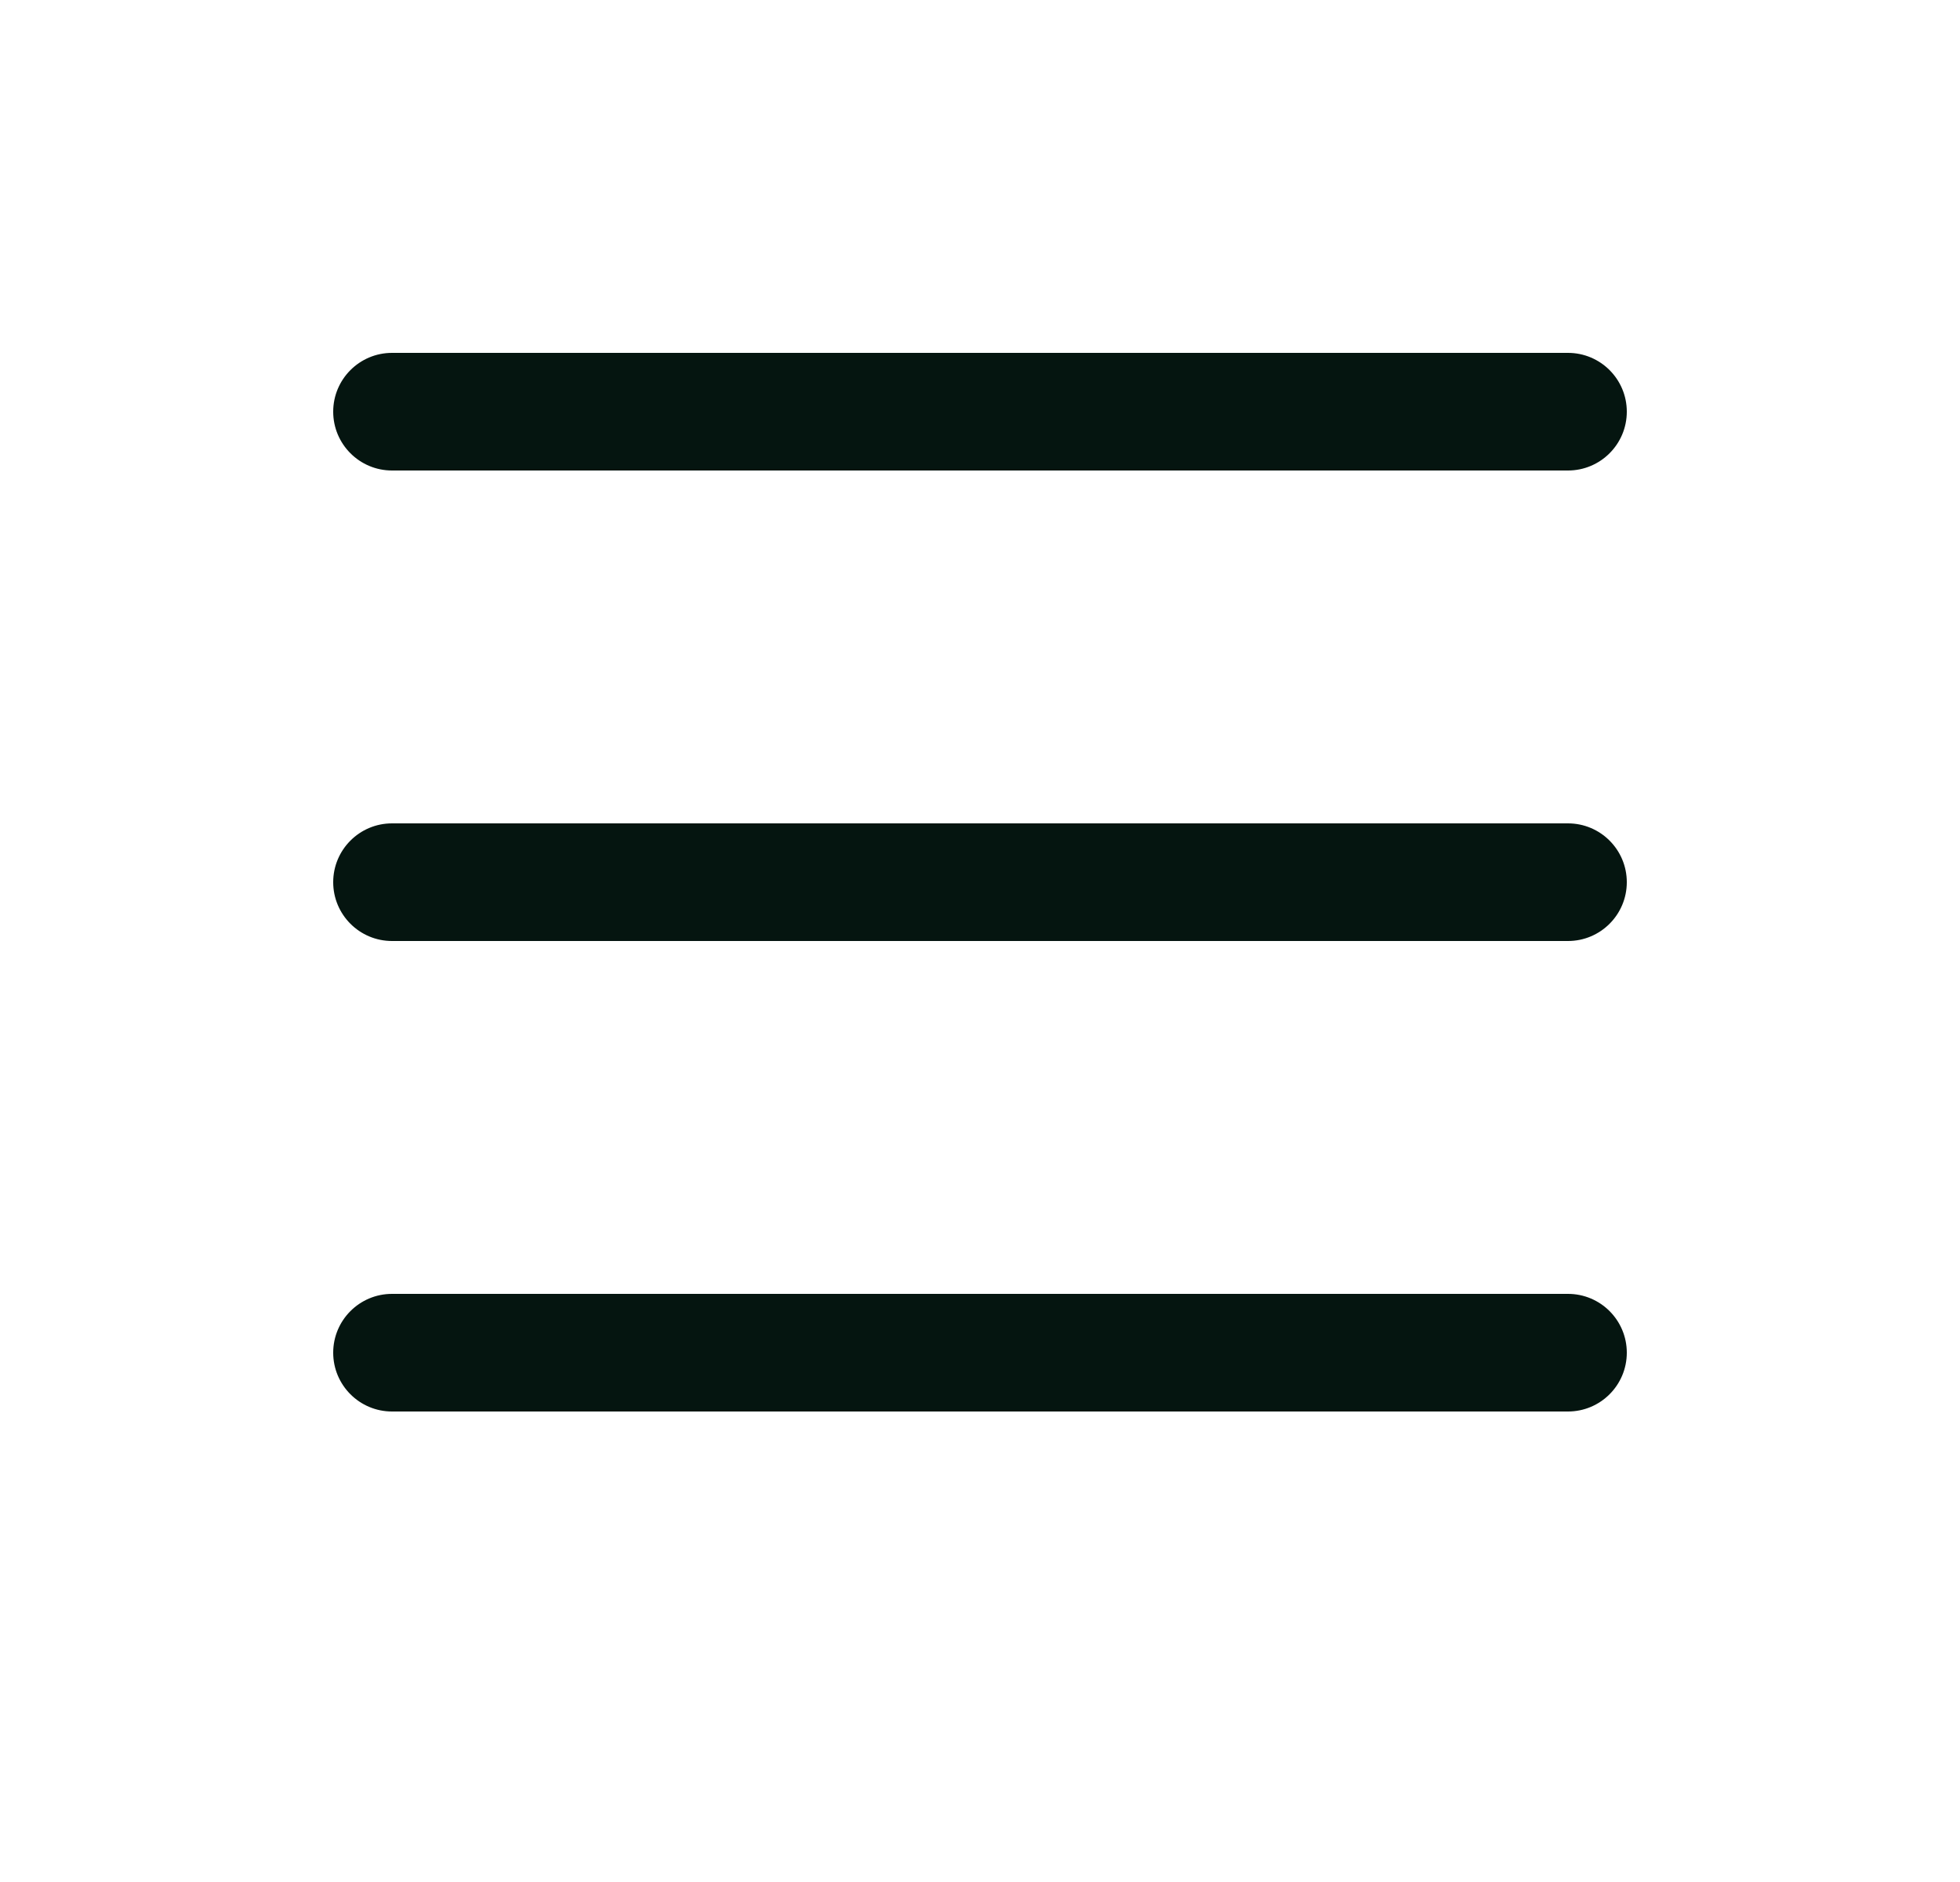
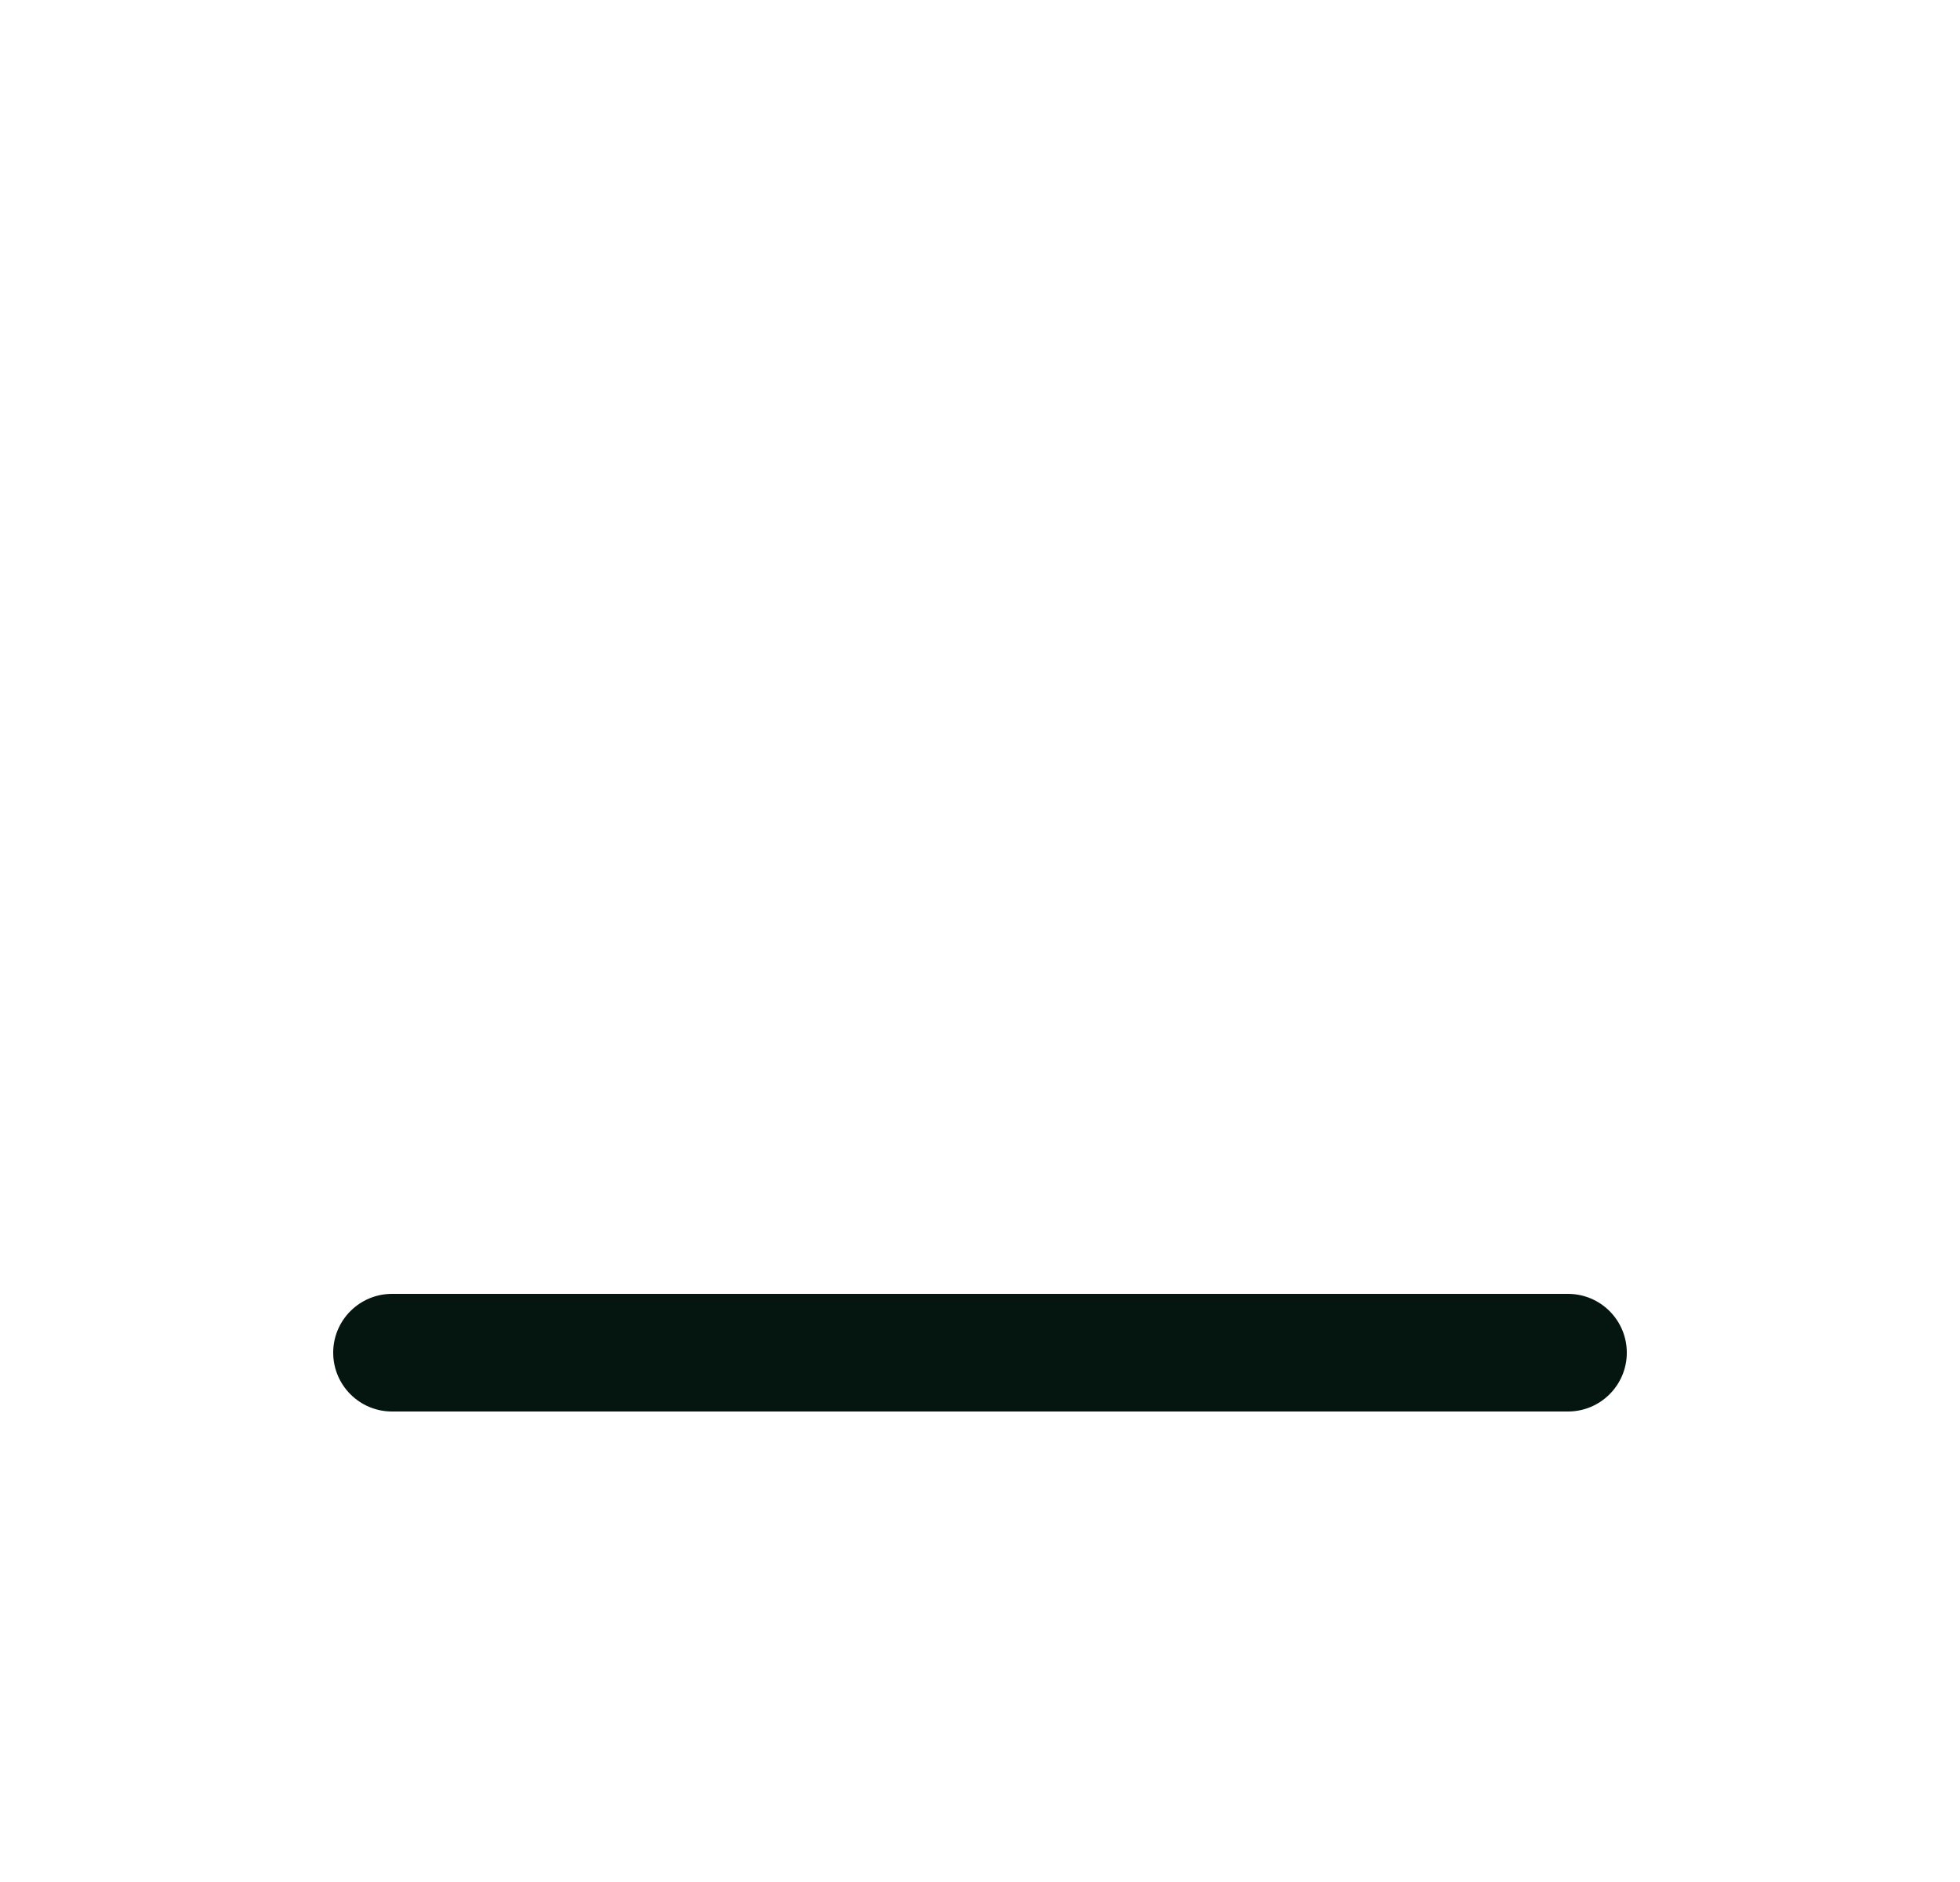
<svg xmlns="http://www.w3.org/2000/svg" width="25" height="24" viewBox="0 0 25 24" fill="none">
  <path fill-rule="evenodd" clip-rule="evenodd" d="M4.25 17.25C4.25 16.836 4.586 16.5 5 16.5H20C20.414 16.5 20.75 16.836 20.75 17.25C20.75 17.664 20.414 18 20 18H5C4.586 18 4.25 17.664 4.25 17.25Z" fill="#051510" />
-   <path fill-rule="evenodd" clip-rule="evenodd" d="M4.25 11.25C4.25 10.836 4.586 10.5 5 10.5H20C20.414 10.5 20.75 10.836 20.75 11.25C20.75 11.664 20.414 12 20 12H5C4.586 12 4.25 11.664 4.25 11.25Z" fill="#051510" />
-   <path fill-rule="evenodd" clip-rule="evenodd" d="M4.25 5.25C4.25 4.836 4.586 4.5 5 4.5H20C20.414 4.5 20.75 4.836 20.75 5.25C20.75 5.664 20.414 6 20 6H5C4.586 6 4.25 5.664 4.25 5.25Z" fill="#051510" />
</svg>